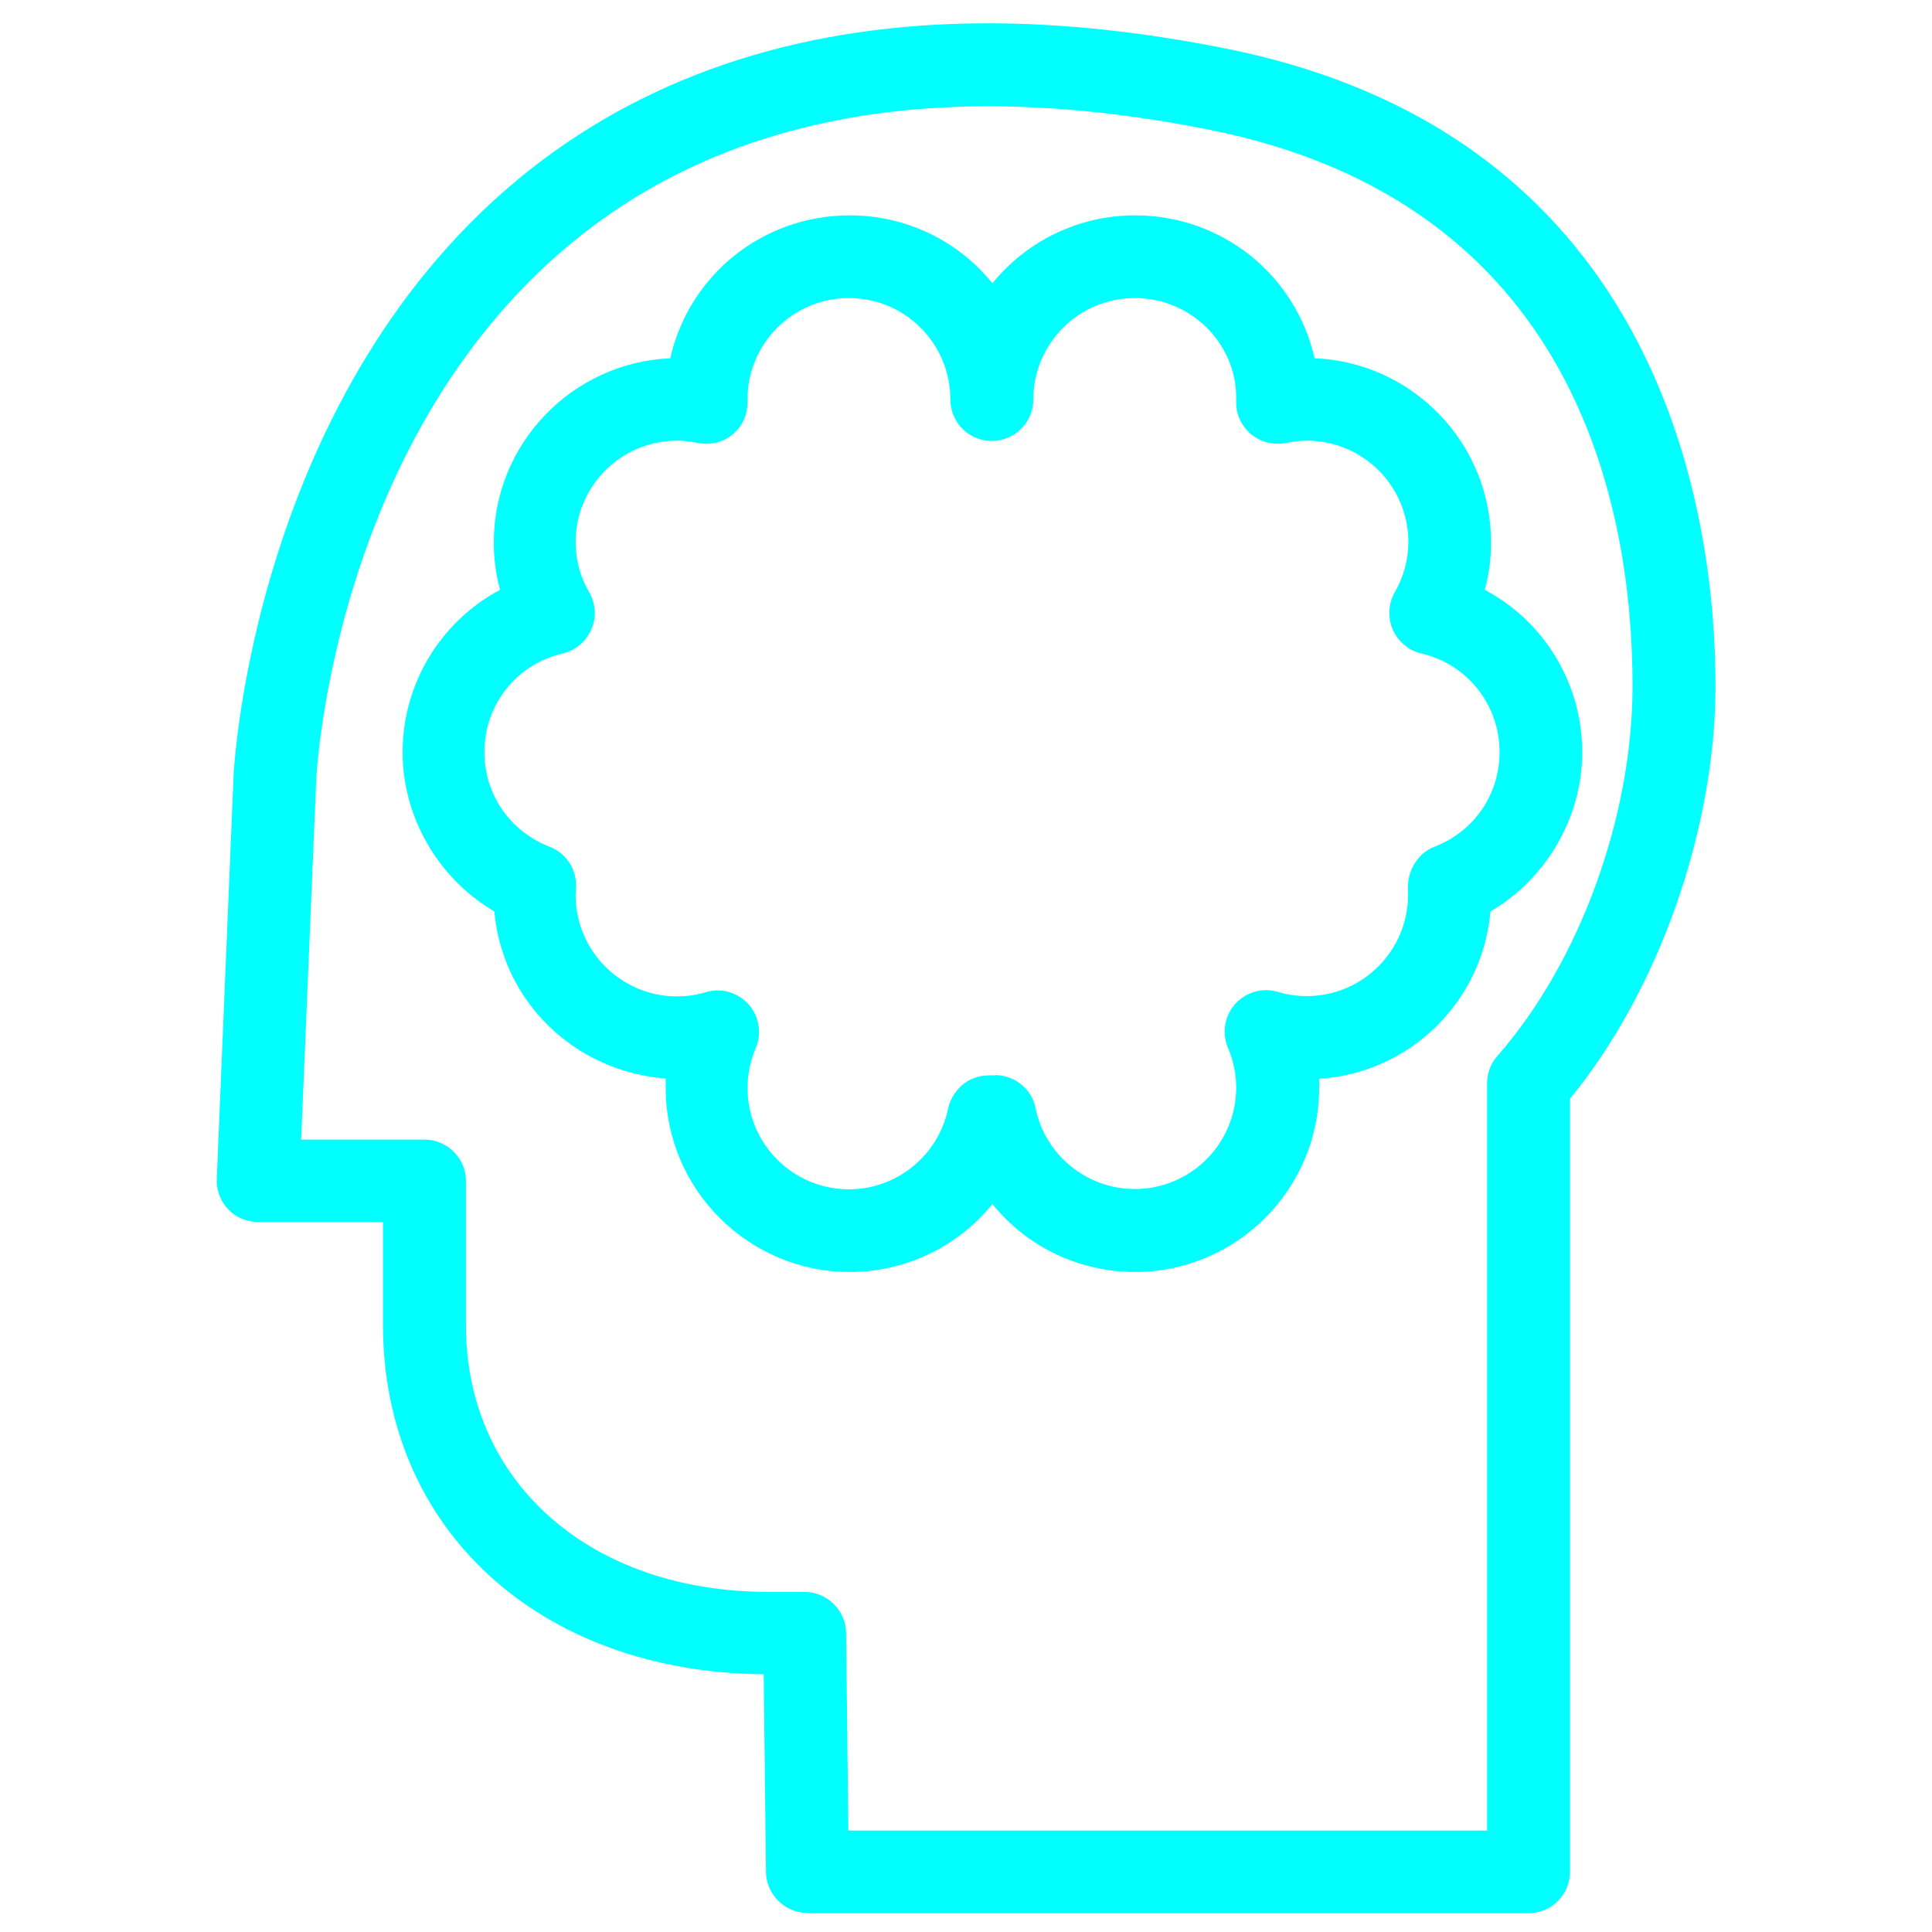
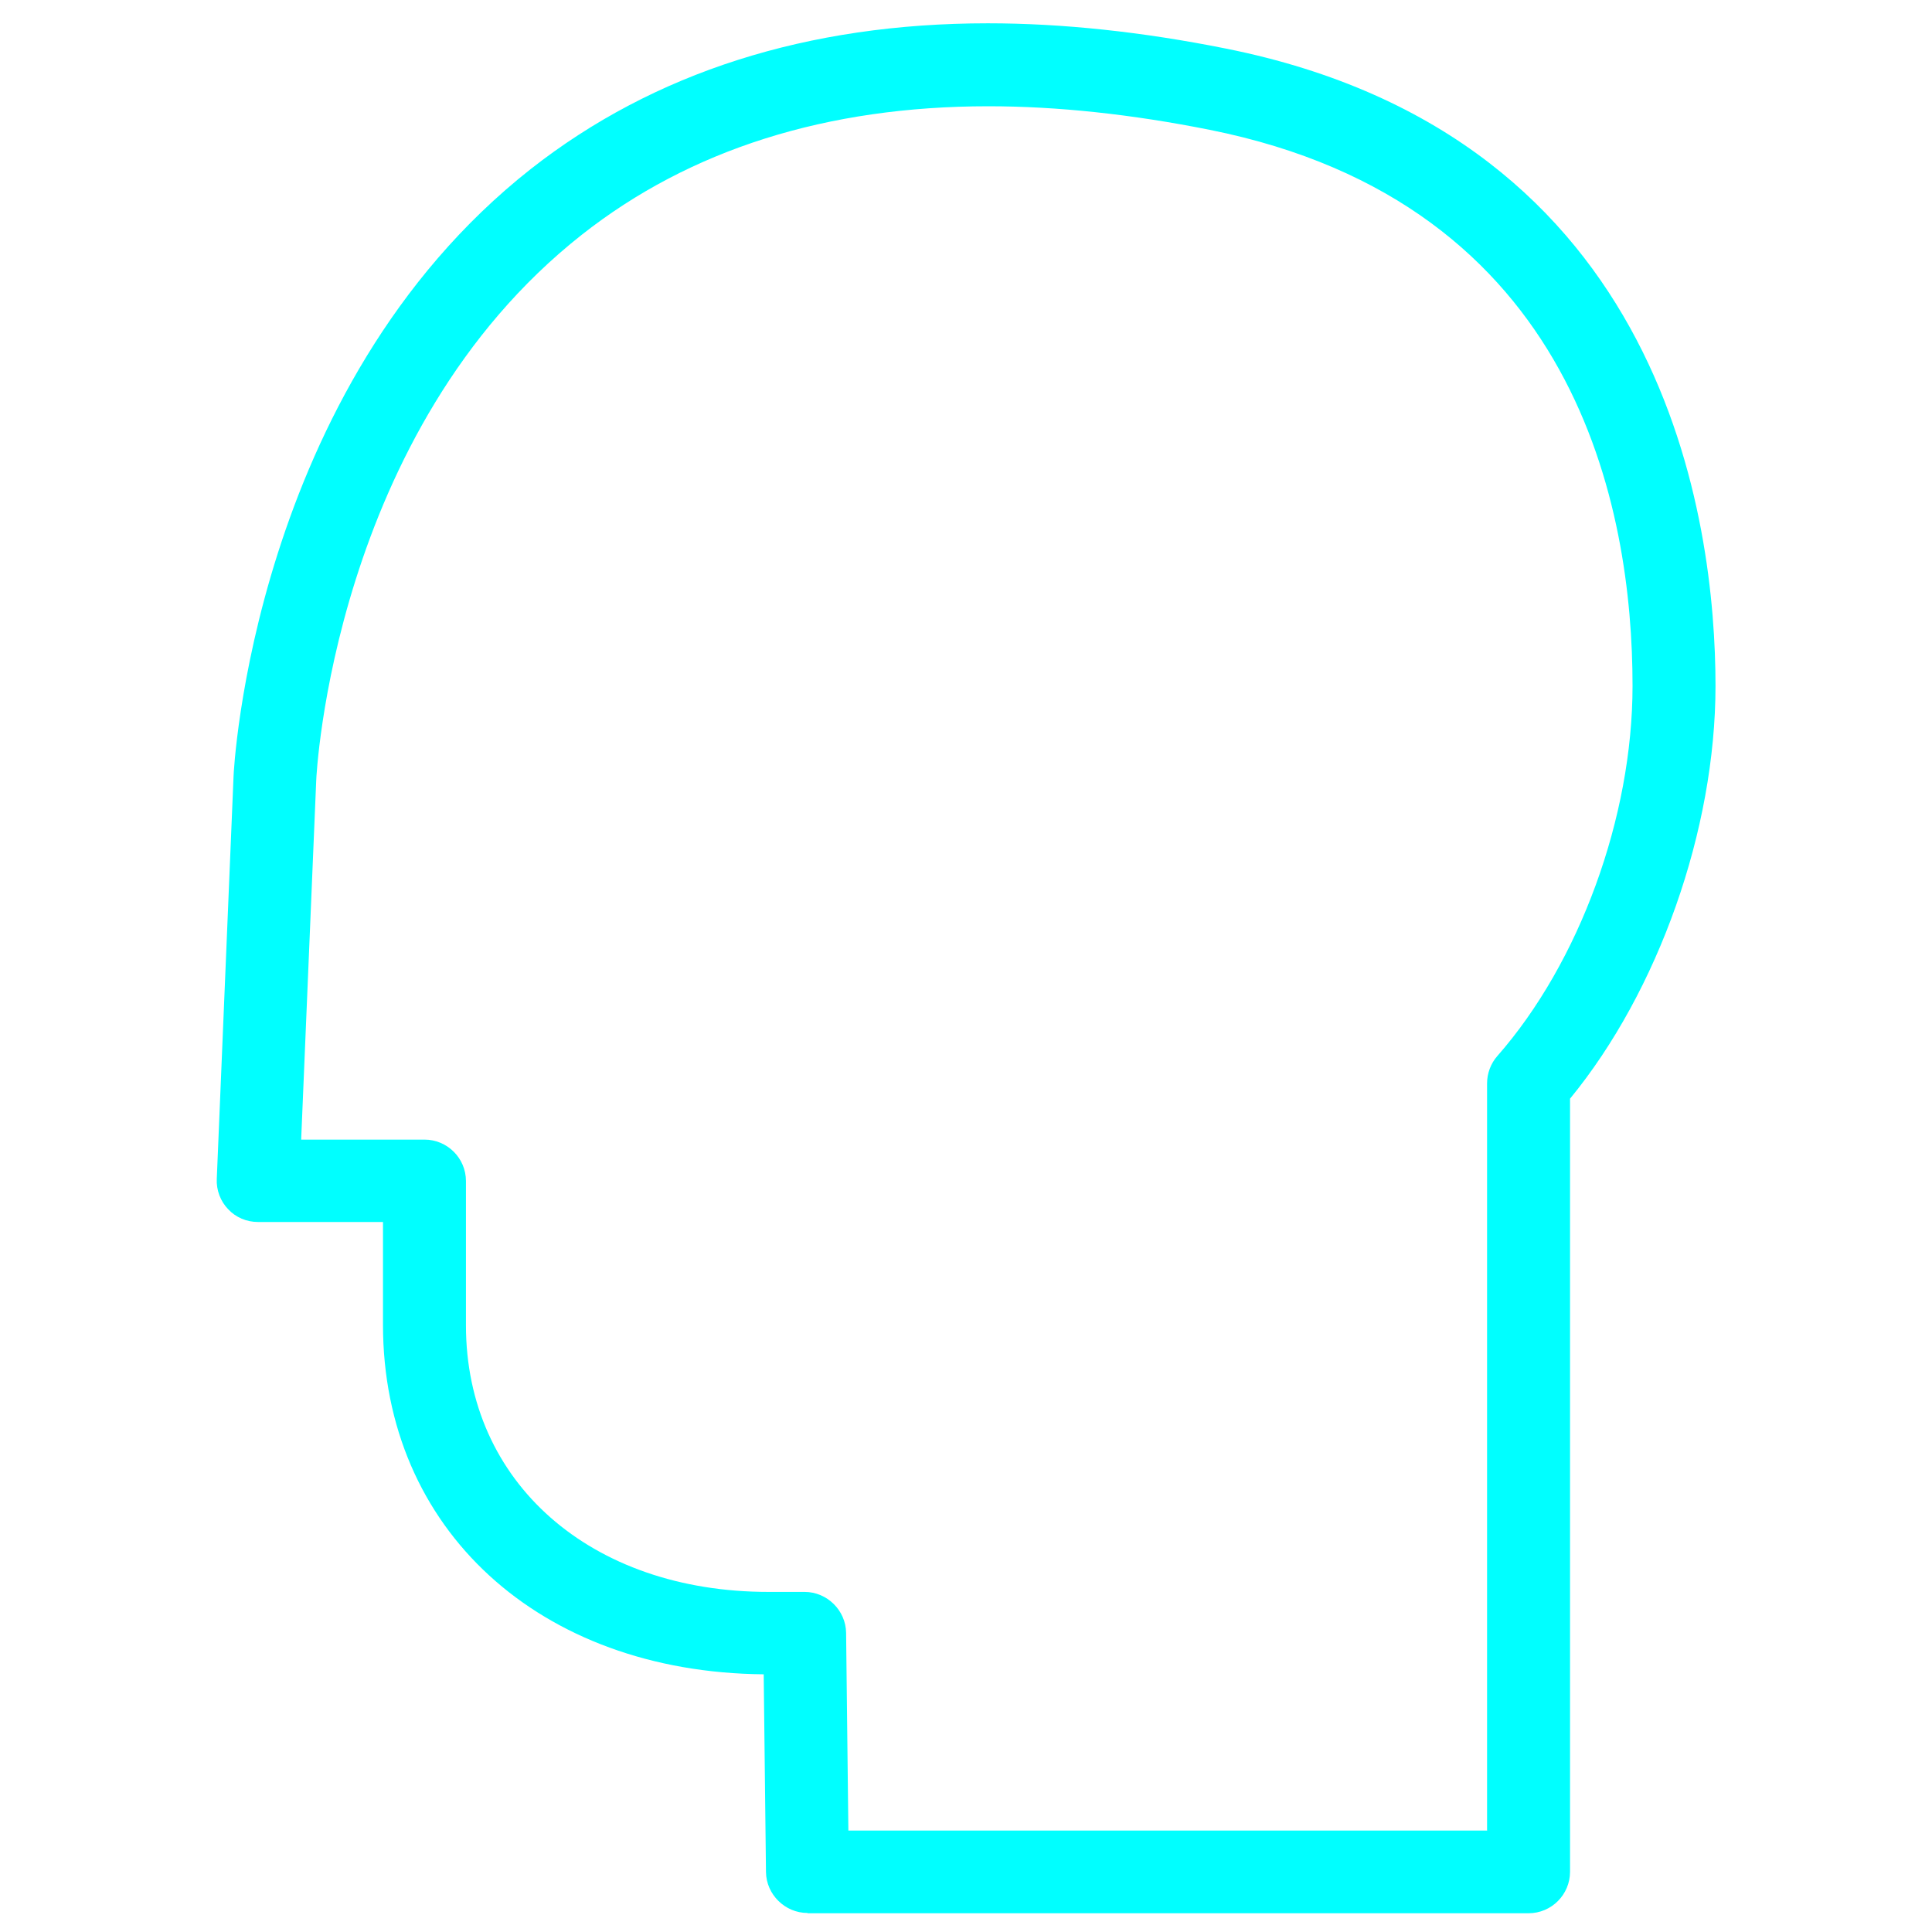
<svg xmlns="http://www.w3.org/2000/svg" id="Layer_3" data-name="Layer 3" viewBox="0 0 68 68">
  <defs>
    <style>
      .cls-1 {
        fill: aqua;
      }
    </style>
  </defs>
  <path class="cls-1" d="M28.42,67.33c-.79,0-1.45-.65-1.46-1.44l-.08-6.96c-7.9-.07-13.4-5.11-13.4-12.3v-3.62h-4.4c-.4,0-.78-.16-1.05-.45-.27-.28-.42-.67-.4-1.07l.59-14.16c0-.14.66-13.66,10.46-21.38C23.01,2.55,28.42.82,34.77.82c2.62,0,5.44.3,8.38.89,15.55,3.11,17.23,16.72,17.23,22.43,0,5.06-2.01,10.74-5.12,14.53v27.21c0,.8-.65,1.46-1.46,1.46h-25.38ZM52.34,64.42v-26.29c0-.35.13-.7.36-.96,2.89-3.29,4.76-8.41,4.76-13.03,0-6.2-1.93-16.98-14.88-19.57-2.75-.55-5.37-.83-7.79-.83-5.69,0-10.5,1.52-14.31,4.52-8.77,6.91-9.35,19.09-9.35,19.21l-.53,12.64h4.34c.8,0,1.46.65,1.46,1.46v5.08c0,5.52,4.38,9.38,10.65,9.38h1.27c.79,0,1.45.65,1.46,1.44l.08,6.96h22.49Z" />
-   <path class="cls-1" d="M39.95,44.77c-1.96,0-3.8-.88-5.02-2.39-1.23,1.51-3.06,2.39-5.02,2.39-3.57,0-6.48-2.91-6.48-6.48,0-.11,0-.22,0-.33-3.22-.25-5.75-2.72-6.03-5.88-1.97-1.15-3.23-3.32-3.23-5.6,0-2.41,1.33-4.6,3.43-5.72-.15-.55-.22-1.11-.22-1.67,0-3.48,2.76-6.33,6.21-6.48.67-2.94,3.26-5.03,6.32-5.03,1.97,0,3.8.88,5.02,2.39,1.23-1.51,3.06-2.39,5.02-2.39,3.06,0,5.65,2.09,6.32,5.03,3.45.14,6.21,2.99,6.21,6.48,0,.57-.07,1.13-.22,1.67,2.1,1.11,3.43,3.31,3.43,5.72,0,2.28-1.26,4.45-3.23,5.6-.28,3.19-2.85,5.69-6.03,5.89,0,.11,0,.21,0,.32,0,3.57-2.91,6.48-6.48,6.48ZM35.03,37.84c.25,0,.5.07.71.19.37.21.63.56.71.98.34,1.65,1.81,2.84,3.49,2.84,1.97,0,3.57-1.6,3.57-3.57,0-.49-.1-.96-.29-1.4-.22-.52-.12-1.12.25-1.54.28-.31.67-.49,1.09-.49.14,0,.28.02.41.06.33.1.68.15,1.02.15,1.97,0,3.57-1.6,3.57-3.57,0-.06,0-.12,0-.17-.05-.66.35-1.3.93-1.52,1.39-.53,2.29-1.84,2.29-3.33,0-1.66-1.13-3.09-2.75-3.47-.45-.1-.82-.42-1.01-.84-.18-.42-.16-.91.07-1.31.31-.54.48-1.15.48-1.77,0-1.97-1.6-3.57-3.57-3.57-.24,0-.49.03-.73.08-.1.02-.2.03-.3.03-.34,0-.67-.12-.93-.33-.34-.29-.54-.7-.53-1.15,0-.02,0-.12,0-.15,0-1.91-1.6-3.5-3.57-3.5s-3.57,1.6-3.57,3.57c0,.8-.65,1.46-1.46,1.46s-1.46-.65-1.46-1.46c0-1.97-1.6-3.57-3.57-3.57s-3.57,1.6-3.57,3.57c.02.51-.17.93-.51,1.22-.26.22-.6.34-.94.34-.1,0-.2-.01-.3-.03-.24-.05-.49-.08-.73-.08-1.97,0-3.57,1.6-3.57,3.57,0,.62.16,1.23.48,1.77.23.4.26.89.07,1.31-.18.42-.56.74-1.01.84-1.62.38-2.75,1.8-2.75,3.47,0,1.49.9,2.79,2.29,3.33.6.23.98.82.93,1.46,0,.13-.01.19-.01.24,0,1.97,1.6,3.57,3.57,3.57.34,0,.68-.05,1.02-.15.14-.04.27-.06.41-.06.42,0,.81.18,1.09.49.37.42.47,1.03.25,1.54-.19.45-.29.92-.29,1.4,0,1.97,1.6,3.57,3.57,3.57,1.69,0,3.15-1.2,3.49-2.84.09-.41.35-.77.71-.98.21-.12.46-.19.72-.19.03,0,.07,0,.1,0,.04,0,.07,0,.11,0Z" />
</svg>